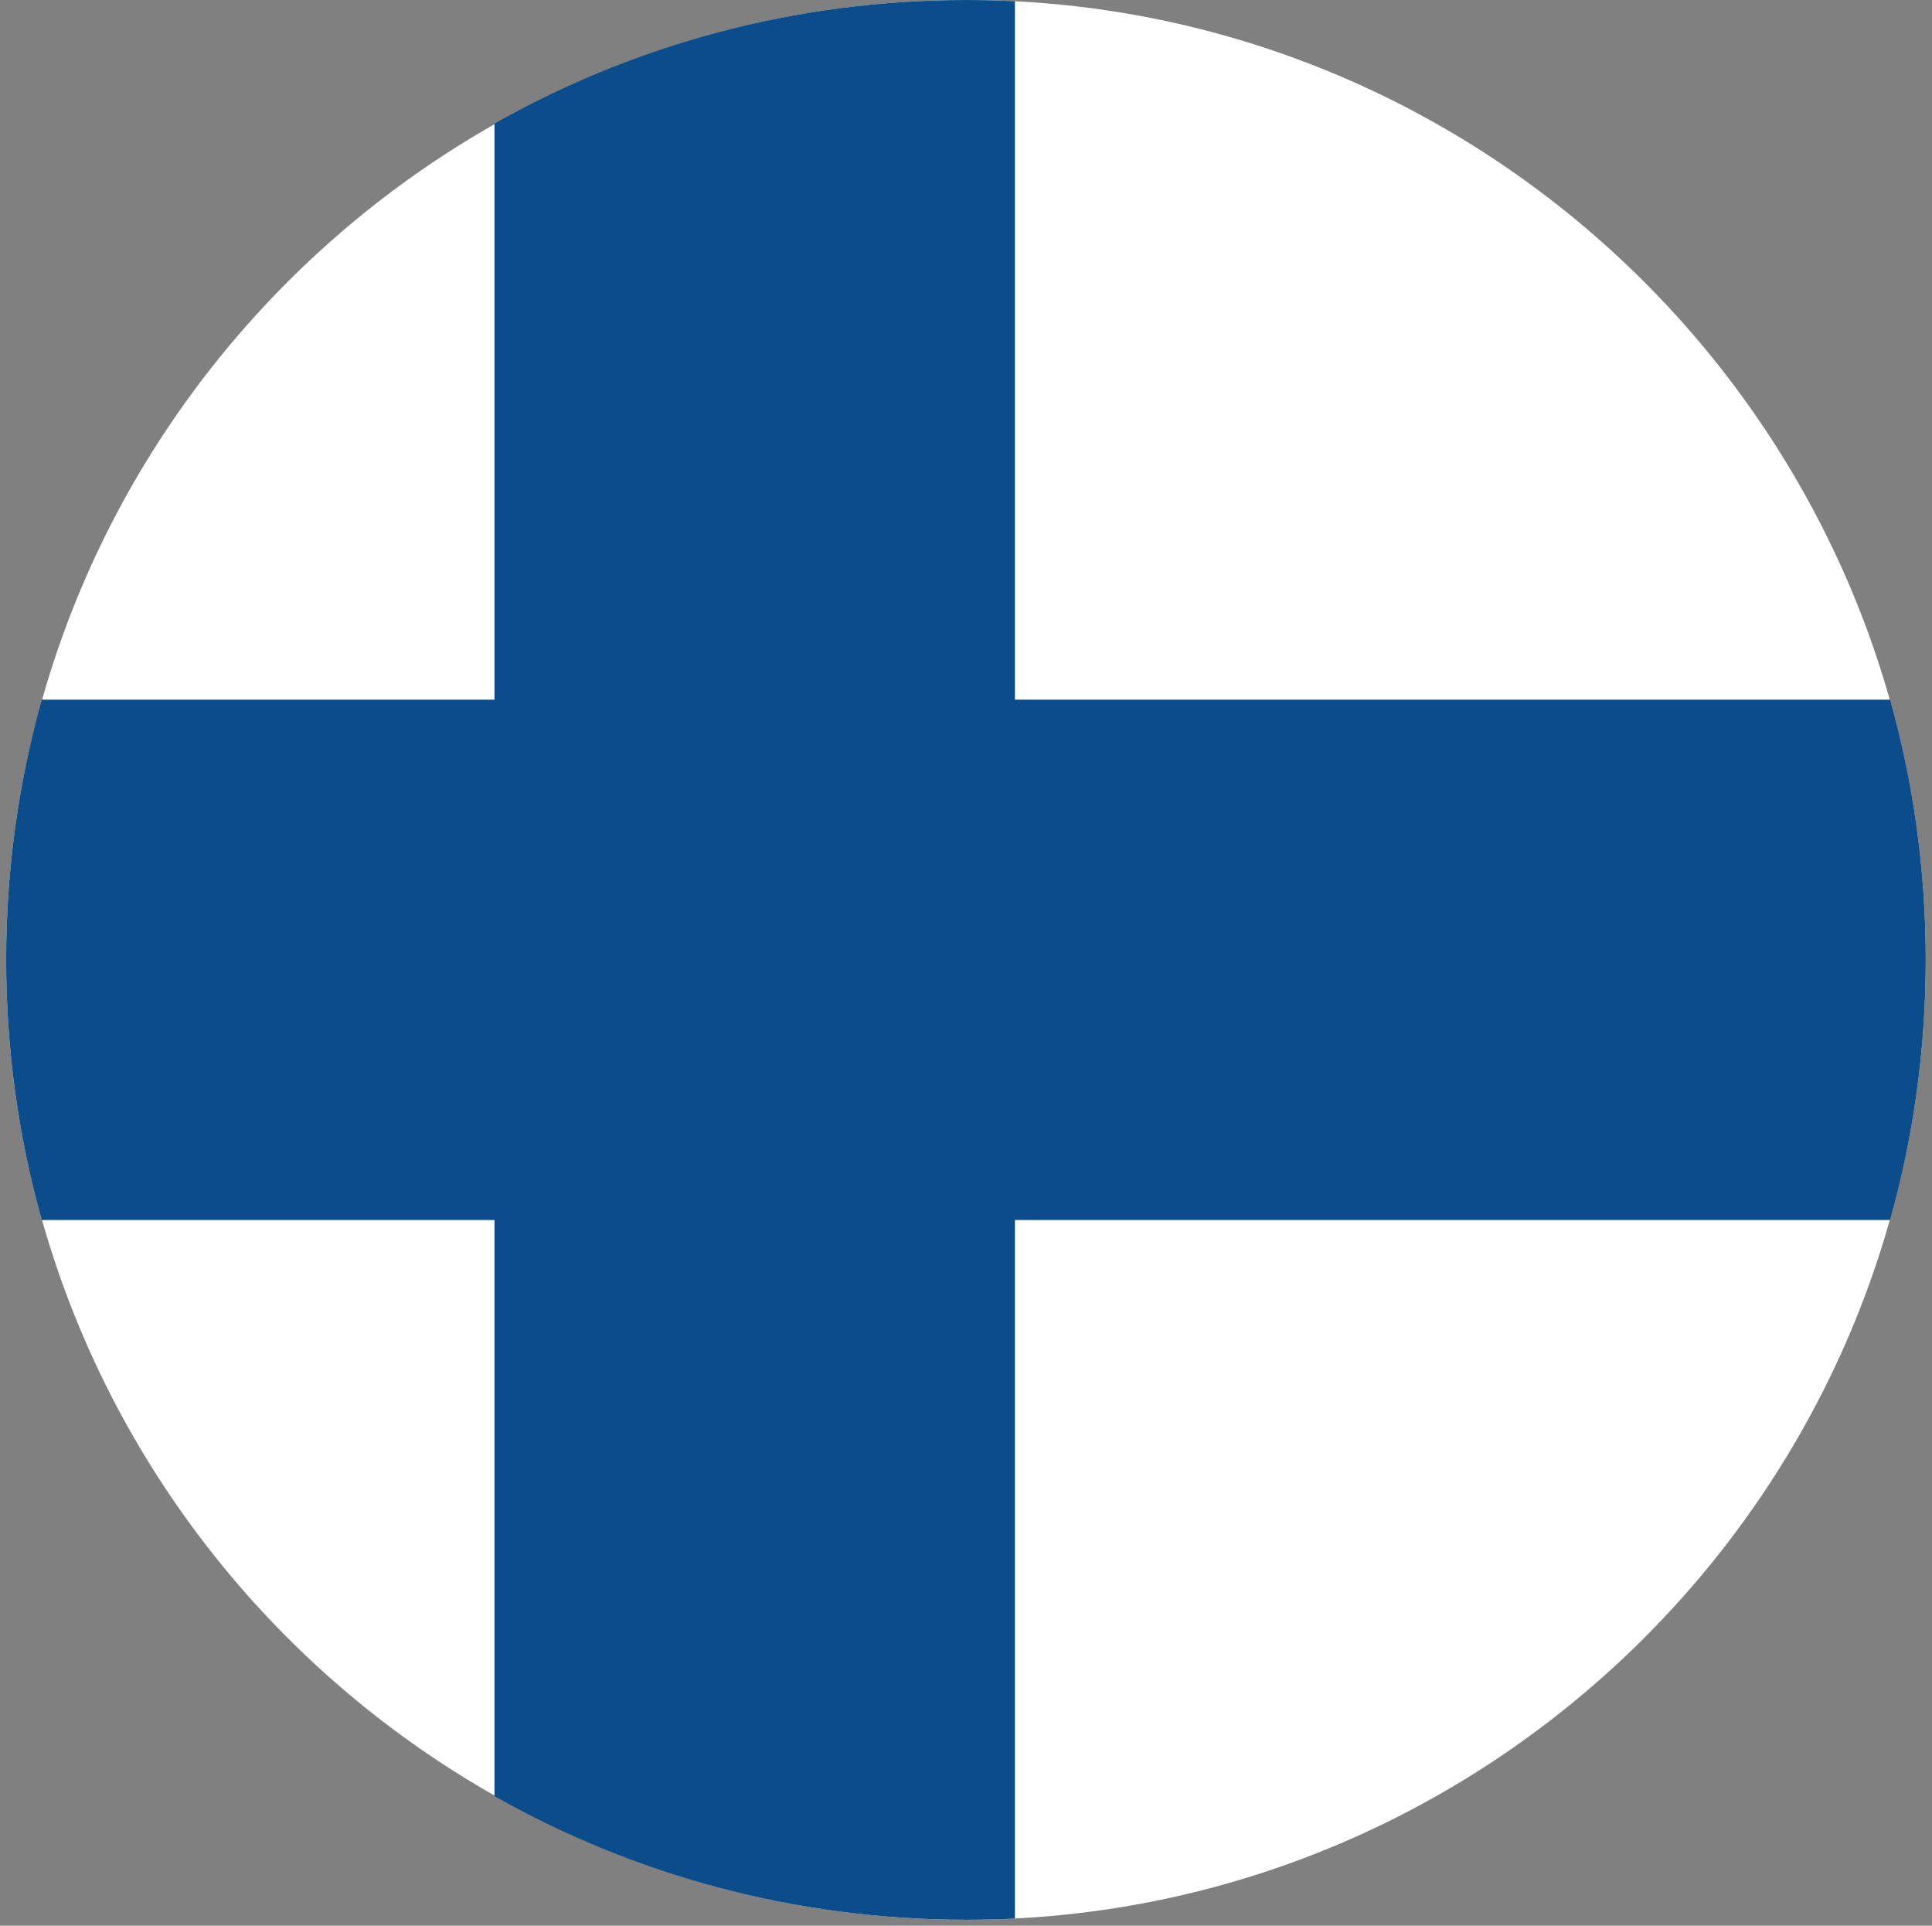
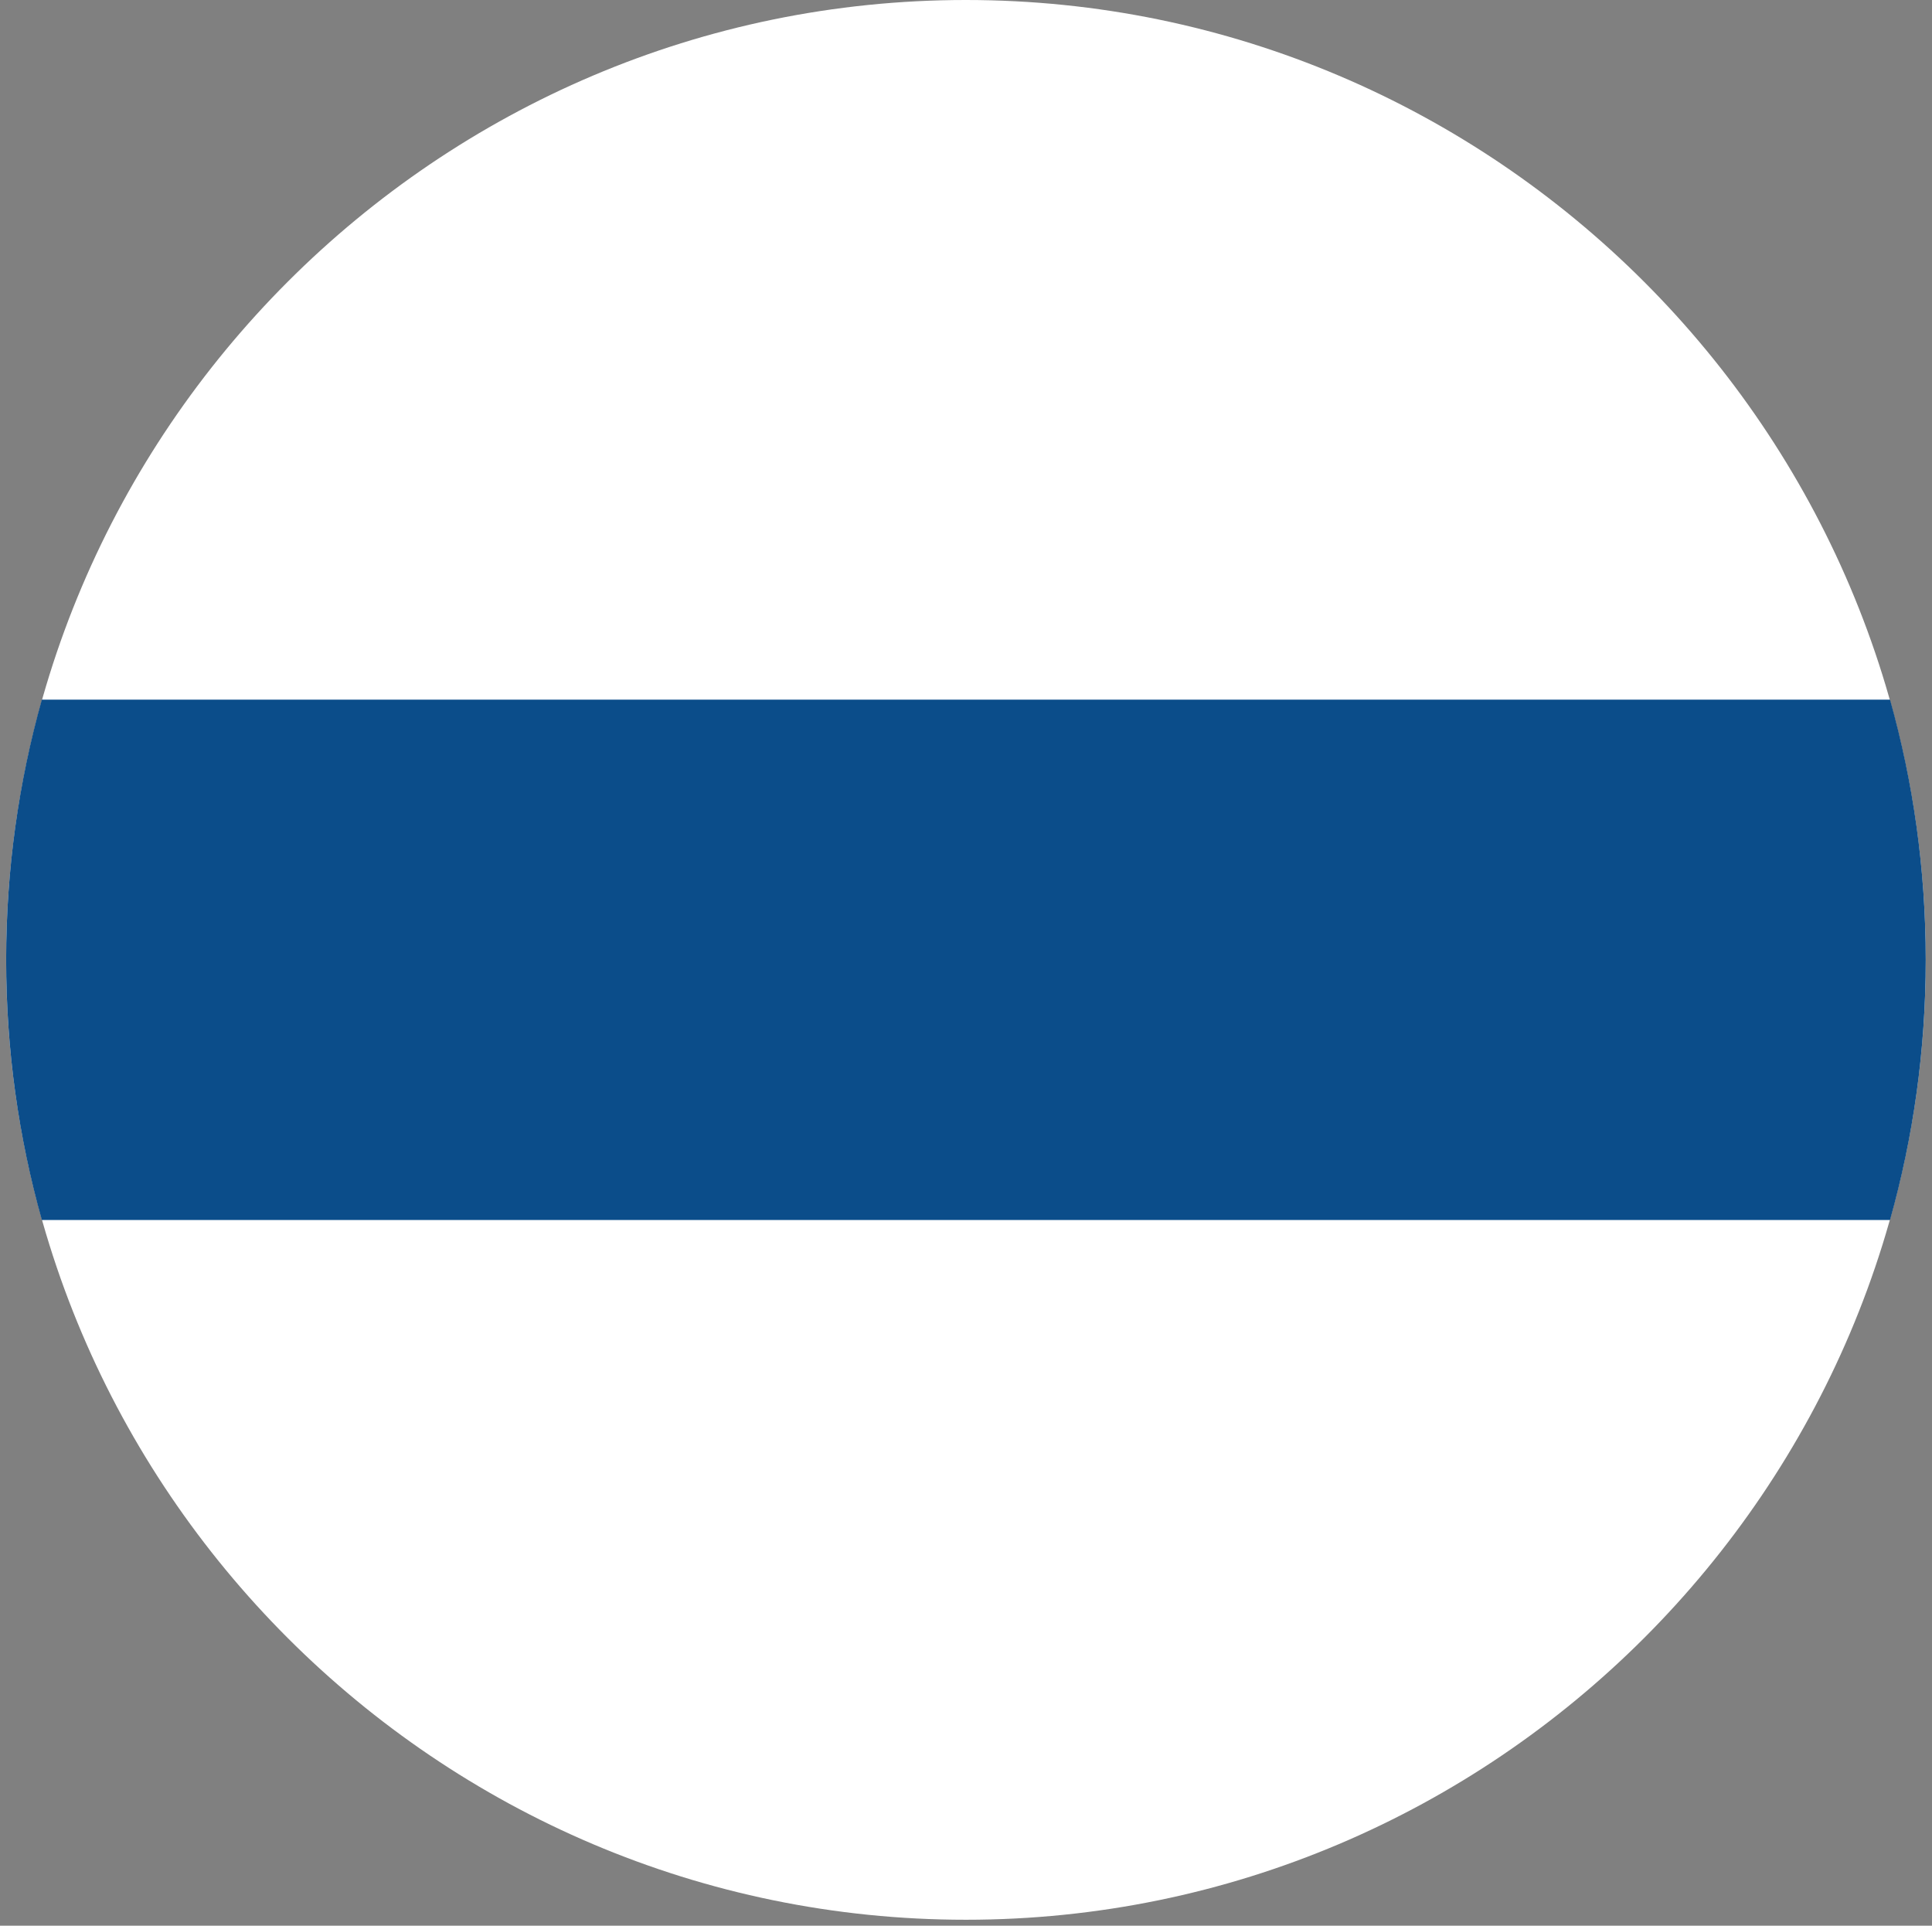
<svg xmlns="http://www.w3.org/2000/svg" width="297" height="296" viewBox="0 0 297 296" fill="none">
  <rect x="0" y="0" width="297" height="296" fill="#808080" stroke="none" />
  <g clip-path="url(#clip0_5_10131)">
    <path fill-rule="evenodd" clip-rule="evenodd" d="M148.48 295.09C229.746 295.09 296.036 228.821 296.036 147.555C296.036 66.289 229.746 0 148.48 0C67.214 0 0.945 66.289 0.945 147.555C0.945 228.821 67.234 295.09 148.48 295.09Z" fill="white" />
-     <path fill-rule="evenodd" clip-rule="evenodd" d="M76.014 19.001V276.09C97.412 288.181 122.144 295.09 148.481 295.09C151.021 295.09 153.52 295.029 156.02 294.907V0.183C153.52 0.061 151.021 0 148.481 0C122.144 0 97.412 6.909 76.014 19.001Z" fill="#0B4D8A" />
    <path fill-rule="evenodd" clip-rule="evenodd" d="M290.549 107.542H6.432C2.856 120.263 0.945 133.676 0.945 147.535C0.945 161.394 2.856 174.807 6.432 187.528H290.549C294.125 174.807 296.036 161.394 296.036 147.535C296.036 133.676 294.125 120.263 290.549 107.542Z" fill="#0B4D8A" />
  </g>
  <defs>
    <clipPath id="clip0_5_10131">
      <rect width="295.09" height="295.09" fill="white" transform="translate(0.945)" />
    </clipPath>
  </defs>
</svg>